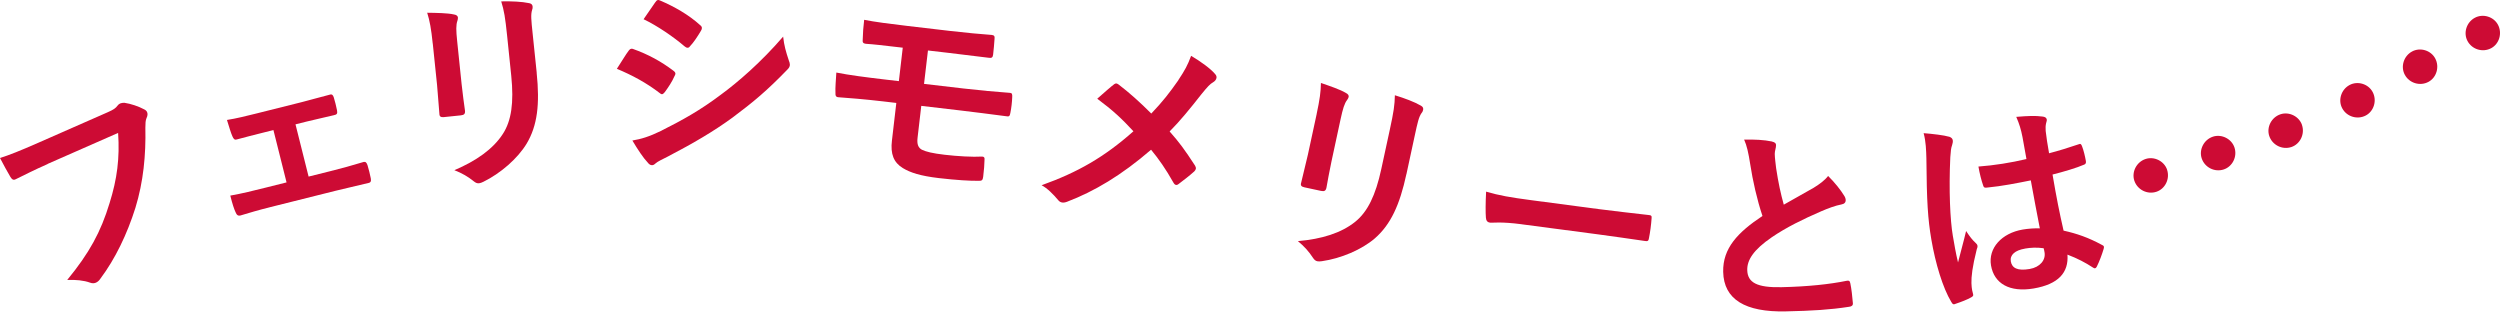
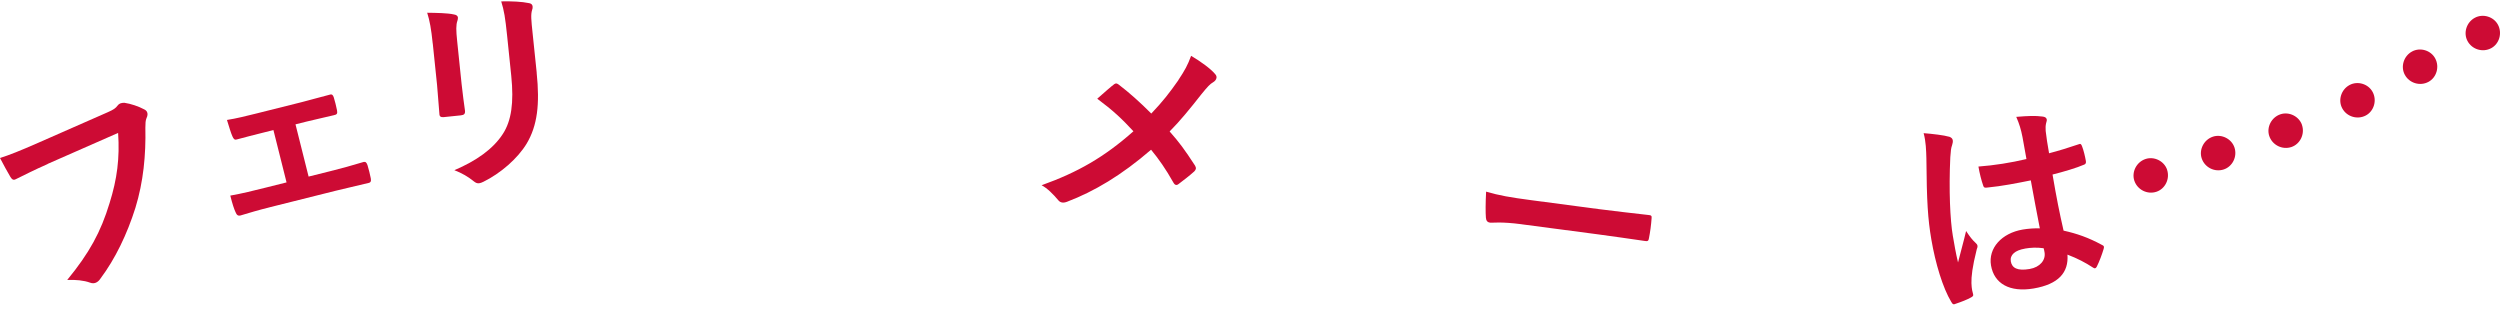
<svg xmlns="http://www.w3.org/2000/svg" id="_レイヤー_2" data-name="レイヤー 2" viewBox="0 0 598.14 74.53">
  <defs>
    <style>
      .cls-1 {
        fill: #cd0b34;
      }
    </style>
  </defs>
  <g id="layout">
    <g>
      <path class="cls-1" d="M11.39,39.25c-3.03,1.33-5.63,2.65-7.6,3.62-.59.31-.92.07-1.3-.54-.55-.87-1.8-3.22-2.49-4.53,2.2-.69,4.72-1.69,9.11-3.62l16.67-7.33c1.4-.62,1.87-.94,2.36-1.6.17-.24.38-.39.62-.5.28-.12.6-.15.99-.16,1.61.24,3.38.85,4.76,1.58.36.18.55.37.68.65.19.42.12.9-.14,1.45-.24.6-.26,1.17-.27,2.29.14,6.52-.46,12.9-2.38,19.16-2,6.34-4.83,12.21-8.37,16.94-.3.46-.66.79-1.08.97-.37.16-.86.21-1.39,0-1.53-.56-3.44-.72-5.47-.66,5.3-6.45,8.04-11.5,10.13-18.39,1.81-5.76,2.45-10.77,2.04-16.78l-16.85,7.41Z" />
      <path class="cls-1" d="M73.83,42.25l5.25-1.31c2.52-.63,5.28-1.38,7.92-2.19.45-.11.72.14.93.77.31,1.03.58,2.12.79,3.17.11.66-.01,1-.62,1.1-2.57.64-5.52,1.28-7.79,1.85l-15.54,3.89c-2.97.74-5.17,1.4-7.22,2.02-.59.15-.92-.09-1.2-.8-.35-.75-.74-1.92-1.25-3.95,2.92-.52,5.34-1.13,8.51-1.92l4.95-1.24-3.14-12.52-2.72.68c-2.03.51-3.81.96-6.07,1.57-.43.16-.75-.07-1.04-.79-.36-.8-.74-2.13-1.29-3.88,2.18-.33,4.8-.99,6.93-1.52l10.98-2.75c2.23-.56,4.48-1.23,6.65-1.77.58-.2.8.06,1,.64.3.98.57,2.07.77,3.07.15.8,0,1.05-.75,1.19-1.93.48-4.43,1-6.46,1.51l-2.72.68,3.14,12.52Z" />
      <path class="cls-1" d="M103.53,10.4c-.36-3.5-.71-5.41-1.32-7.35,2.16.03,4.88.06,6.4.41.62.09.91.37.95.72.03.25-.05.52-.12.78-.36,1.01-.33,2.29-.06,4.88l1.06,10.25c.27,2.64.58,4.61.81,6.38.08.76-.2,1.05-1.01,1.13l-4.06.42c-.71.07-1.04-.15-1.05-.76-.18-1.77-.34-4.73-.56-6.92l-1.03-9.94ZM128.4,17.41c.78,7.51.18,12.65-2.4,16.96-2.15,3.56-6.24,7.11-10.34,9.12-.39.19-.74.33-1.04.36-.41.04-.78-.07-1.28-.48-1.34-1.09-2.76-1.92-4.63-2.65,5.25-2.24,9.27-5.06,11.61-8.69,2.03-3.13,2.66-7.45,2-13.9l-.99-9.59c-.45-4.36-.72-5.98-1.41-8.21,2.46-.05,4.93.05,6.71.43.52.1.76.38.8.79.03.25,0,.56-.12.83-.35,1.11-.21,2.43.12,5.58l.98,9.44Z" />
-       <path class="cls-1" d="M150.38,12.17c.26-.35.52-.6.98-.49,3.8,1.35,6.83,3.04,9.69,5.19.35.26.55.47.55.78,0,.15-.11.35-.22.56-.59,1.37-1.48,2.67-2.32,3.83-.26.3-.47.5-.67.5-.2,0-.36-.11-.61-.32-3.22-2.46-6.5-4.21-10.19-5.76,1.32-2.01,2.16-3.48,2.79-4.28ZM158.27,31.25c4.89-2.46,9.12-4.77,14.14-8.55,4.14-3.03,9.69-7.82,14.96-13.94.26,2.25.64,3.53,1.37,5.74.15.36.24.67.24.97,0,.41-.17.76-.58,1.16-4.84,5.01-8.11,7.75-13.18,11.53-4.5,3.28-9.3,6.09-15.43,9.29-1.24.64-2.47,1.18-2.99,1.68-.31.3-.57.4-.82.39-.36,0-.71-.22-1.01-.63-1.05-1.09-2.39-3.11-3.67-5.27,2.15-.37,3.95-.89,6.98-2.36ZM156.78.56c.37-.6.68-.7,1.28-.38,3.24,1.39,6.72,3.34,9.47,5.85.3.21.4.47.4.67s-.06.41-.22.66c-.74,1.26-1.79,2.87-2.68,3.77-.16.25-.36.3-.52.3-.25,0-.51-.16-.76-.37-2.61-2.24-6.53-4.92-9.77-6.46.89-1.31,1.89-2.72,2.78-4.03Z" />
-       <path class="cls-1" d="M221.09,20.07l9.42,1.1c3.8.44,7.92.82,11.17,1.05.46.05.53.32.5.98-.04,1.23-.2,2.6-.44,3.8-.15.85-.32.94-1.07.8-3.54-.46-7.44-.97-10.78-1.36l-9.47-1.11-.89,7.65c-.18,1.57.18,2.38,1.05,2.85,1.02.48,2.52.86,5.46,1.2,2.99.35,6.66.57,8.99.43.46.05.58.27.52.83,0,.92-.13,2.45-.32,4.02-.1.86-.37.98-1.14.95-1.85.04-5.37-.17-9.47-.65-4.41-.52-6.83-1.31-8.6-2.39-2.21-1.34-3-3.38-2.62-6.57l1.05-9.02-3.24-.38c-4.46-.52-8.22-.81-10.57-.98-.66-.03-.78-.4-.75-1.06-.07-1.14.11-3.17.21-4.85,3.06.61,7.06,1.13,11.77,1.68l3.19.37.93-8c-4.86-.57-7.04-.82-8.83-.93-.66-.08-.83-.35-.75-1.01.03-1.54.16-3.16.35-4.73,2.41.49,6.4,1.01,10.3,1.46l10.23,1.2c4,.47,7.26.75,10,.96.61.07.73.34.66.95-.09,1.22-.19,2.54-.34,3.76-.08.71-.36.88-1.16.74-2.99-.35-6.43-.8-9.77-1.19l-4.66-.54-.94,8Z" />
      <path class="cls-1" d="M281.92,19.17c1.59-2.4,2.21-3.53,3.06-5.81,2.34,1.37,4.71,3.11,5.73,4.34.3.32.4.65.34.95-.08.4-.35.76-.76,1-.81.47-1.34,1.05-2.88,2.94-2.59,3.3-5.08,6.37-7.57,8.86,2.4,2.73,3.52,4.24,6.1,8.2.15.29.22.51.17.76-.04.2-.17.38-.37.6-1.25,1.12-2.46,2.03-3.72,2.99-.25.21-.47.28-.67.24-.25-.05-.42-.23-.62-.58-1.83-3.25-3.47-5.58-5.33-7.84-7.05,6.1-13.59,9.97-20.07,12.44-.45.18-.88.25-1.23.19-.35-.07-.63-.22-.89-.53-1.23-1.47-2.63-2.88-4-3.6,8.67-3.1,15.01-6.74,21.97-12.91-2.72-2.95-4.92-5.02-8.66-7.79,1.8-1.58,3.29-2.91,4.08-3.49.18-.12.35-.19.55-.16.2.04.38.18.56.31,2.36,1.79,5.17,4.29,7.74,6.89,2.77-2.91,4.35-4.95,6.47-7.97Z" />
-       <path class="cls-1" d="M336.49,41.65c-1.59,7.38-3.76,12.08-7.55,15.38-3.14,2.71-8.14,4.82-12.66,5.46-.43.06-.8.09-1.1.02-.4-.09-.71-.31-1.07-.86-.94-1.45-2.03-2.68-3.58-3.96,5.69-.49,10.38-1.93,13.74-4.65,2.91-2.35,4.85-6.26,6.21-12.59l2.04-9.42c.93-4.29,1.17-5.9,1.21-8.24,2.35.72,4.67,1.58,6.25,2.5.46.26.6.6.51,1-.05.25-.17.54-.37.75-.67.95-.95,2.25-1.62,5.34l-2,9.27ZM315.02,27.25c.74-3.44,1-5.37,1.02-7.4,2.04.7,4.62,1.57,5.96,2.38.57.28.75.63.67.98-.05.25-.21.48-.36.7-.65.85-1.02,2.08-1.57,4.62l-2.17,10.07c-.56,2.59-.88,4.56-1.21,6.31-.16.75-.51.93-1.31.76l-3.99-.86c-.7-.15-.94-.46-.76-1.05.38-1.75,1.15-4.6,1.62-6.75l2.11-9.77Z" />
      <path class="cls-1" d="M364.04,53.65c-5.01-.66-7.01-.31-7.51-.37-.61-.08-.97-.44-1.02-1.21-.1-1.2-.09-3.61.05-6.22,3.22.94,5.73,1.37,10.84,2.05l16.28,2.15c3.84.51,7.75.92,11.65,1.38.76.05.9.22.82.83-.1,1.53-.33,3.25-.63,4.75-.08.61-.31.78-1.01.64-3.79-.55-7.52-1.09-11.26-1.59l-18.2-2.4Z" />
-       <path class="cls-1" d="M423.99,33.88c.62.14.93.39.94.8.02.71-.33,1.44-.31,2.15.02,1.02.2,2.24.33,3.41.54,3.56,1.1,6.1,1.83,8.73,2.52-1.43,4.33-2.44,7.15-4.04,1.46-.9,2.66-1.79,3.46-2.83,1.67,1.65,3.03,3.4,3.83,4.71.21.3.37.71.38,1.06.01.51-.29.92-1,1.04-1.52.29-3.24.94-4.86,1.64-4.35,1.88-8.38,3.86-11.85,6.23-4.37,3-5.9,5.44-5.85,7.83.07,3.01,2.34,4.23,8.2,4.1,6.42-.14,11.62-.72,15.53-1.52.56-.11.82-.02.93.59.29,1.37.48,3.2.61,4.73.06.56-.29.82-.9.89-4.63.71-8.7.96-15.18,1.1-9.64.21-14.81-2.84-14.95-9.46-.12-5.66,3.51-9.46,9.4-13.37-1.31-3.9-2.33-8.47-2.93-12.38-.42-2.69-.81-4.47-1.46-5.89,2.45-.05,4.8.05,6.69.46Z" />
      <path class="cls-1" d="M466.29,32.68c.6.21.86.48.92.88.06.35-.03.73-.16,1.17-.25.66-.33,1.4-.43,2.92-.37,7.88-.03,15.06.6,18.73.34,2.01.74,4.32,1.25,6.41.61-2.48,1.3-4.83,1.93-7.52.98,1.49,1.5,2.12,2.3,2.87.24.22.38.4.42.65s-.02.52-.17.86c-1.08,4.27-1.31,6.59-1.27,8.08.04,1.44.27,2.18.4,2.67.11.34-.07.53-.49.76-.9.51-2.3,1.06-3.63,1.5-.53.24-.74.23-1.11-.43-2.01-3.33-3.79-9.19-4.77-14.97-.82-4.83-1.1-8.92-1.18-19.41-.05-1.8-.11-4.02-.66-5.99,2.1.16,4.95.5,6.04.84ZM485.87,43.16c-3.4.68-6.9,1.38-10.37,1.71-.65.11-.88,0-1.02-.5-.41-1.17-.87-2.96-1.13-4.52,3.83-.29,7.76-.91,11.49-1.8-.31-1.81-.63-3.41-.95-5.27-.36-1.8-.73-3.08-1.49-4.82,2.96-.24,4.5-.3,6.25-.08.58.06.97.25,1.05.7.04.25-.03.42-.16.91-.12.49-.16,1.17-.1,1.83.19,1.73.41,3.03.81,5.35,2.33-.6,4.88-1.4,6.99-2.12.58-.25.71-.07.91.47.35.87.73,2.46.91,3.52.08.45-.08.74-.42.85-1.73.76-4.98,1.73-7.56,2.37.96,5.63,1.66,9.13,2.64,13.42,3.17.7,5.97,1.67,9.17,3.41.5.22.58.37.42.96-.43,1.42-1,2.96-1.65,4.26-.12.23-.25.35-.4.38-.15.03-.32-.05-.5-.17-1.81-1.19-3.68-2.17-6.11-3.1.32,4.29-2.16,7.09-8.09,8.1-5.78.98-9.46-1.19-10.2-5.51-.7-4.12,2.52-7.72,7.59-8.59,1.31-.22,2.84-.33,4.09-.28-.76-3.85-1.43-7.52-2.16-11.48ZM484.46,59.49c-2.36.4-3.62,1.5-3.36,3.05.27,1.56,1.53,2.33,4.5,1.82,2.51-.43,3.88-2.16,3.57-3.97-.06-.35-.1-.6-.22-1-1.7-.23-3.08-.15-4.49.09Z" />
      <path class="cls-1" d="M518.49,40.63c.72,2.18-.47,4.56-2.55,5.25-2.18.72-4.56-.47-5.29-2.65-.69-2.08.51-4.47,2.69-5.19,2.08-.69,4.47.51,5.16,2.59ZM534.61,35.29c.72,2.18-.47,4.56-2.56,5.25-2.18.72-4.56-.47-5.28-2.65-.69-2.08.51-4.47,2.68-5.19,2.08-.69,4.47.51,5.16,2.59ZM550.77,29.93c.72,2.18-.47,4.56-2.55,5.25-2.18.72-4.56-.47-5.29-2.65-.69-2.08.51-4.47,2.69-5.19,2.08-.69,4.47.51,5.16,2.59Z" />
      <path class="cls-1" d="M567.67,22.01c1.08,2.02.31,4.58-1.62,5.61-2.02,1.08-4.58.31-5.66-1.71-1.04-1.93-.27-4.49,1.76-5.57,1.93-1.04,4.49-.27,5.52,1.67ZM582.64,13.98c1.08,2.02.31,4.58-1.62,5.61-2.02,1.08-4.58.31-5.66-1.71-1.04-1.93-.27-4.49,1.76-5.57,1.93-1.04,4.49-.27,5.52,1.67ZM597.65,5.92c1.08,2.02.31,4.58-1.62,5.61-2.02,1.08-4.58.31-5.66-1.71-1.04-1.93-.27-4.49,1.76-5.57,1.93-1.04,4.49-.27,5.52,1.67Z" />
    </g>
  </g>
</svg>